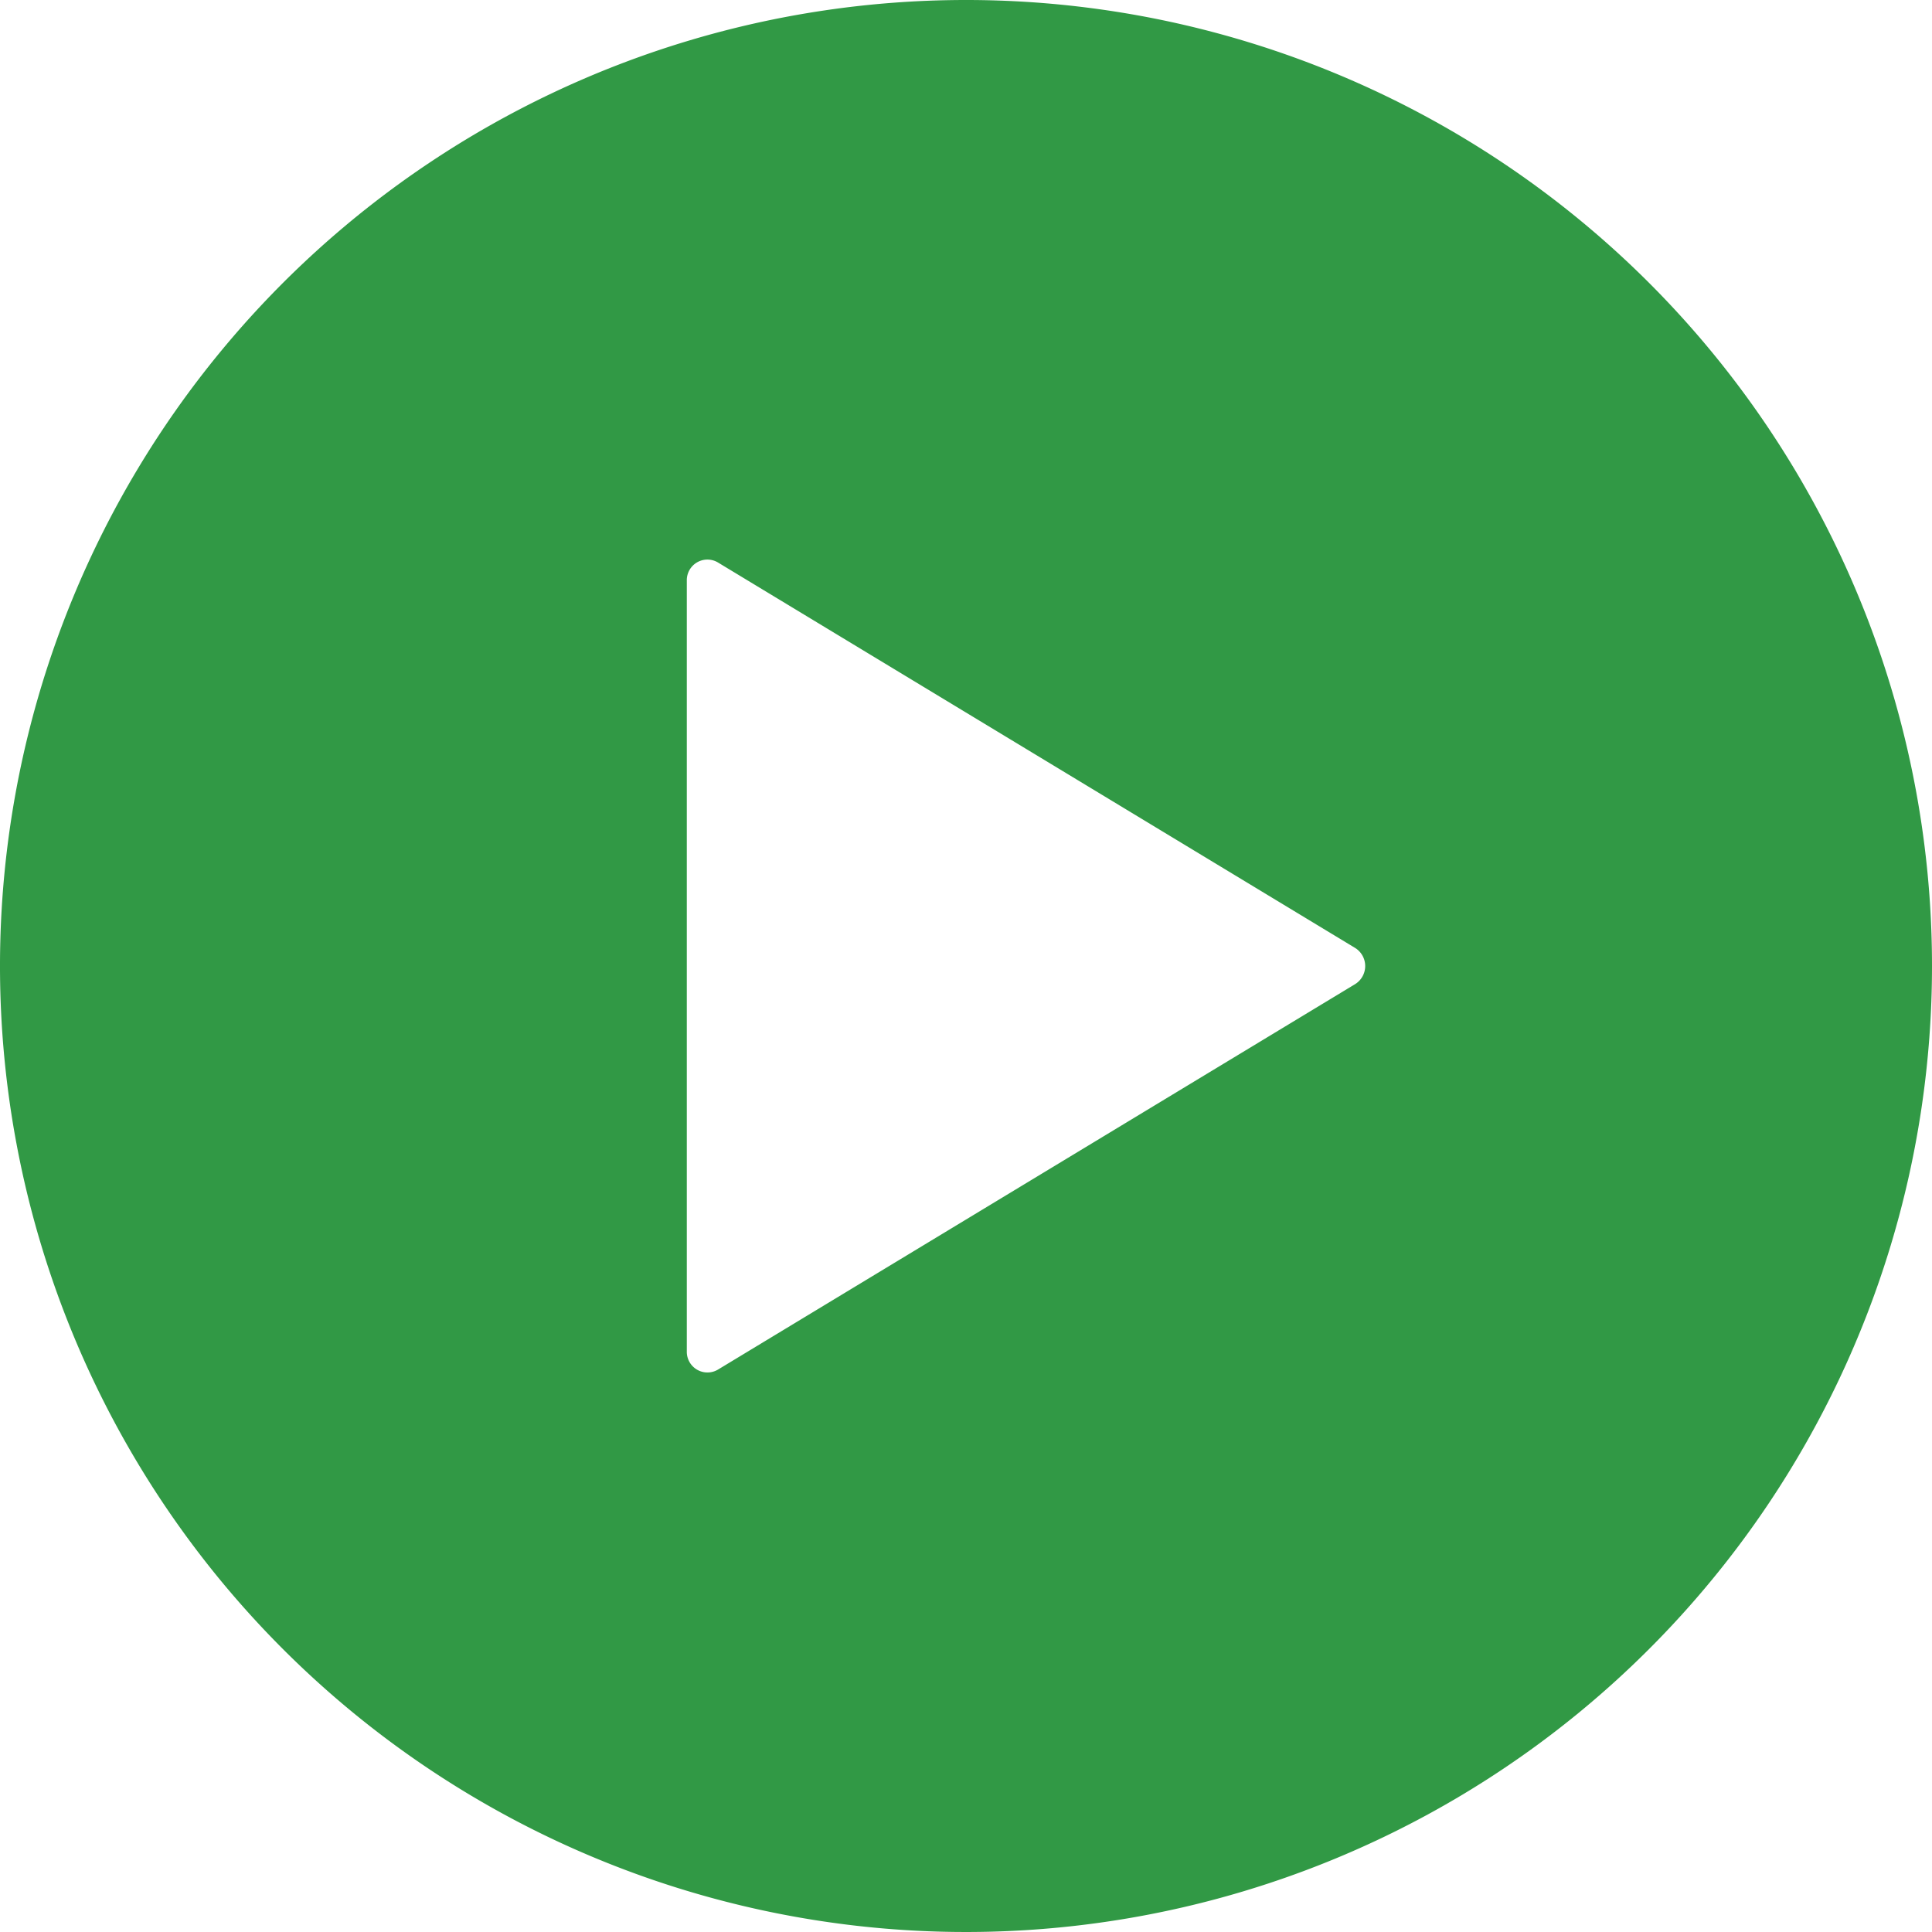
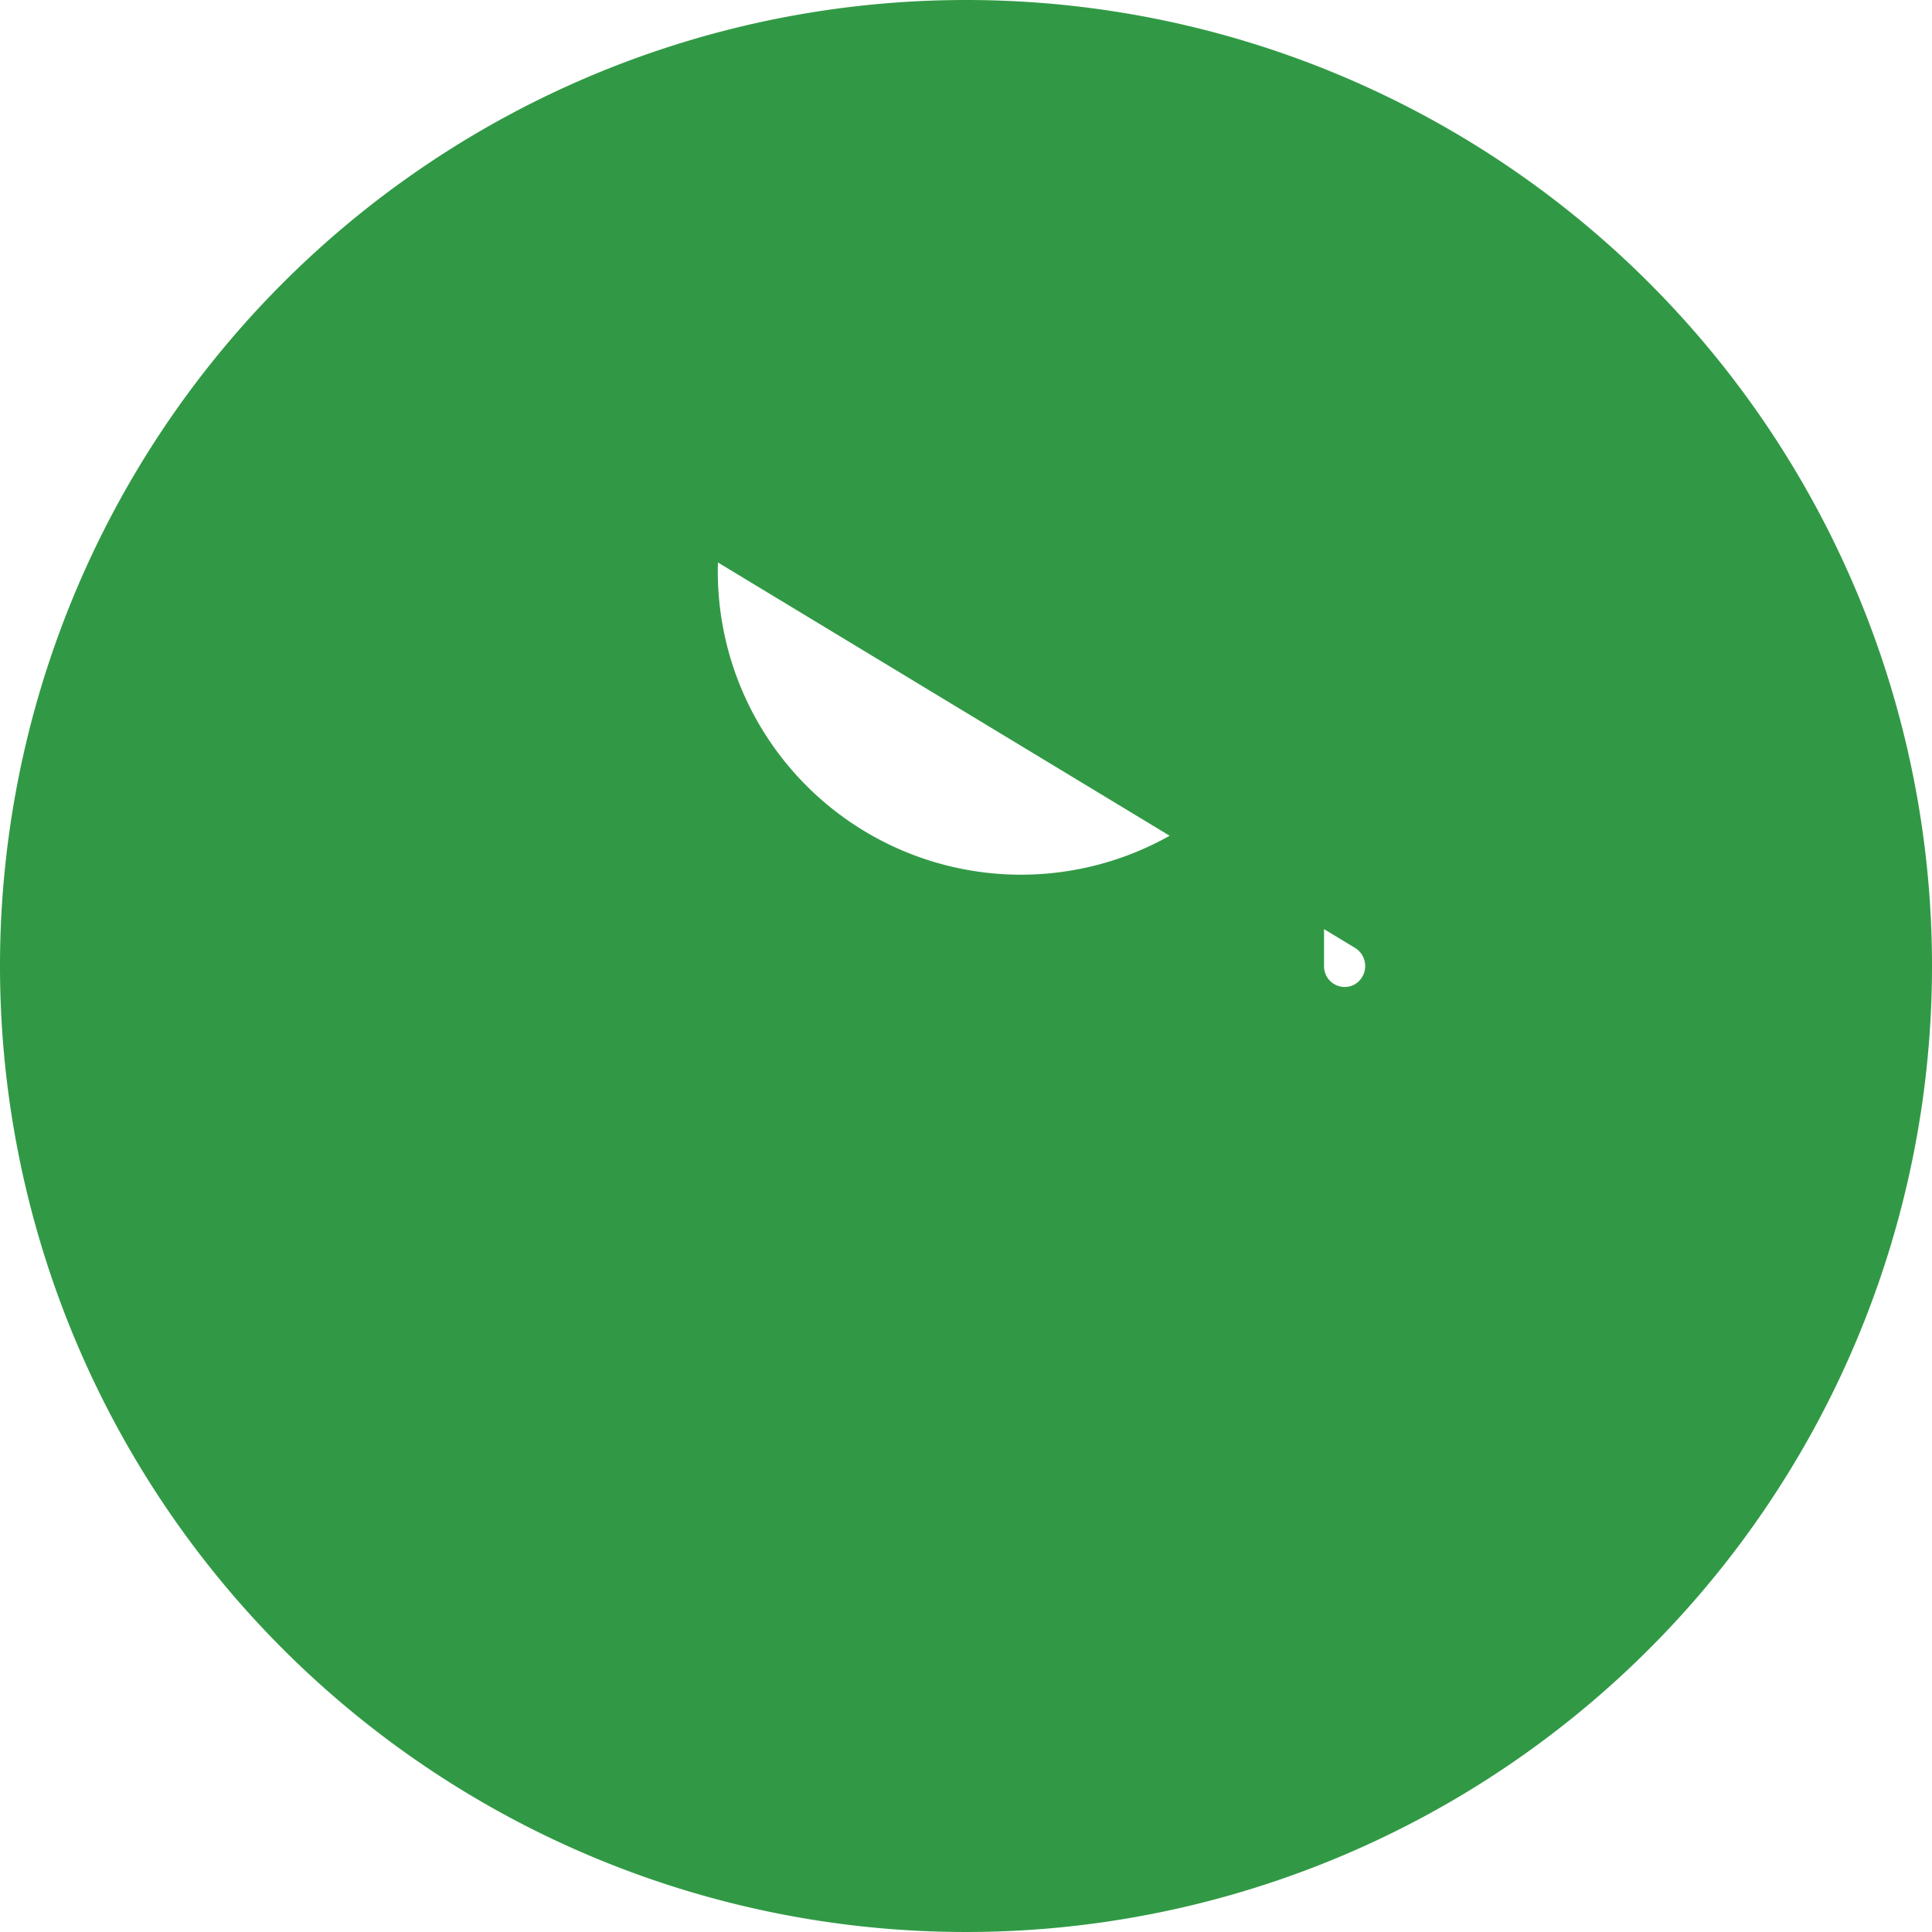
<svg xmlns="http://www.w3.org/2000/svg" width="44.738" height="44.738" viewBox="0 0 44.738 44.738">
-   <path id="Icon_ionic-ios-play-circle" data-name="Icon ionic-ios-play-circle" d="M25.744,3.375A22.369,22.369,0,1,0,48.113,25.744,22.366,22.366,0,0,0,25.744,3.375Zm9.012,22.788L20,35.09a.478.478,0,0,1-.721-.419V16.818A.477.477,0,0,1,20,16.4l14.755,8.926A.493.493,0,0,1,34.756,26.163Z" transform="translate(-3.375 -3.375)" fill="#319945" />
+   <path id="Icon_ionic-ios-play-circle" data-name="Icon ionic-ios-play-circle" d="M25.744,3.375A22.369,22.369,0,1,0,48.113,25.744,22.366,22.366,0,0,0,25.744,3.375Zm9.012,22.788a.478.478,0,0,1-.721-.419V16.818A.477.477,0,0,1,20,16.4l14.755,8.926A.493.493,0,0,1,34.756,26.163Z" transform="translate(-3.375 -3.375)" fill="#319945" />
</svg>